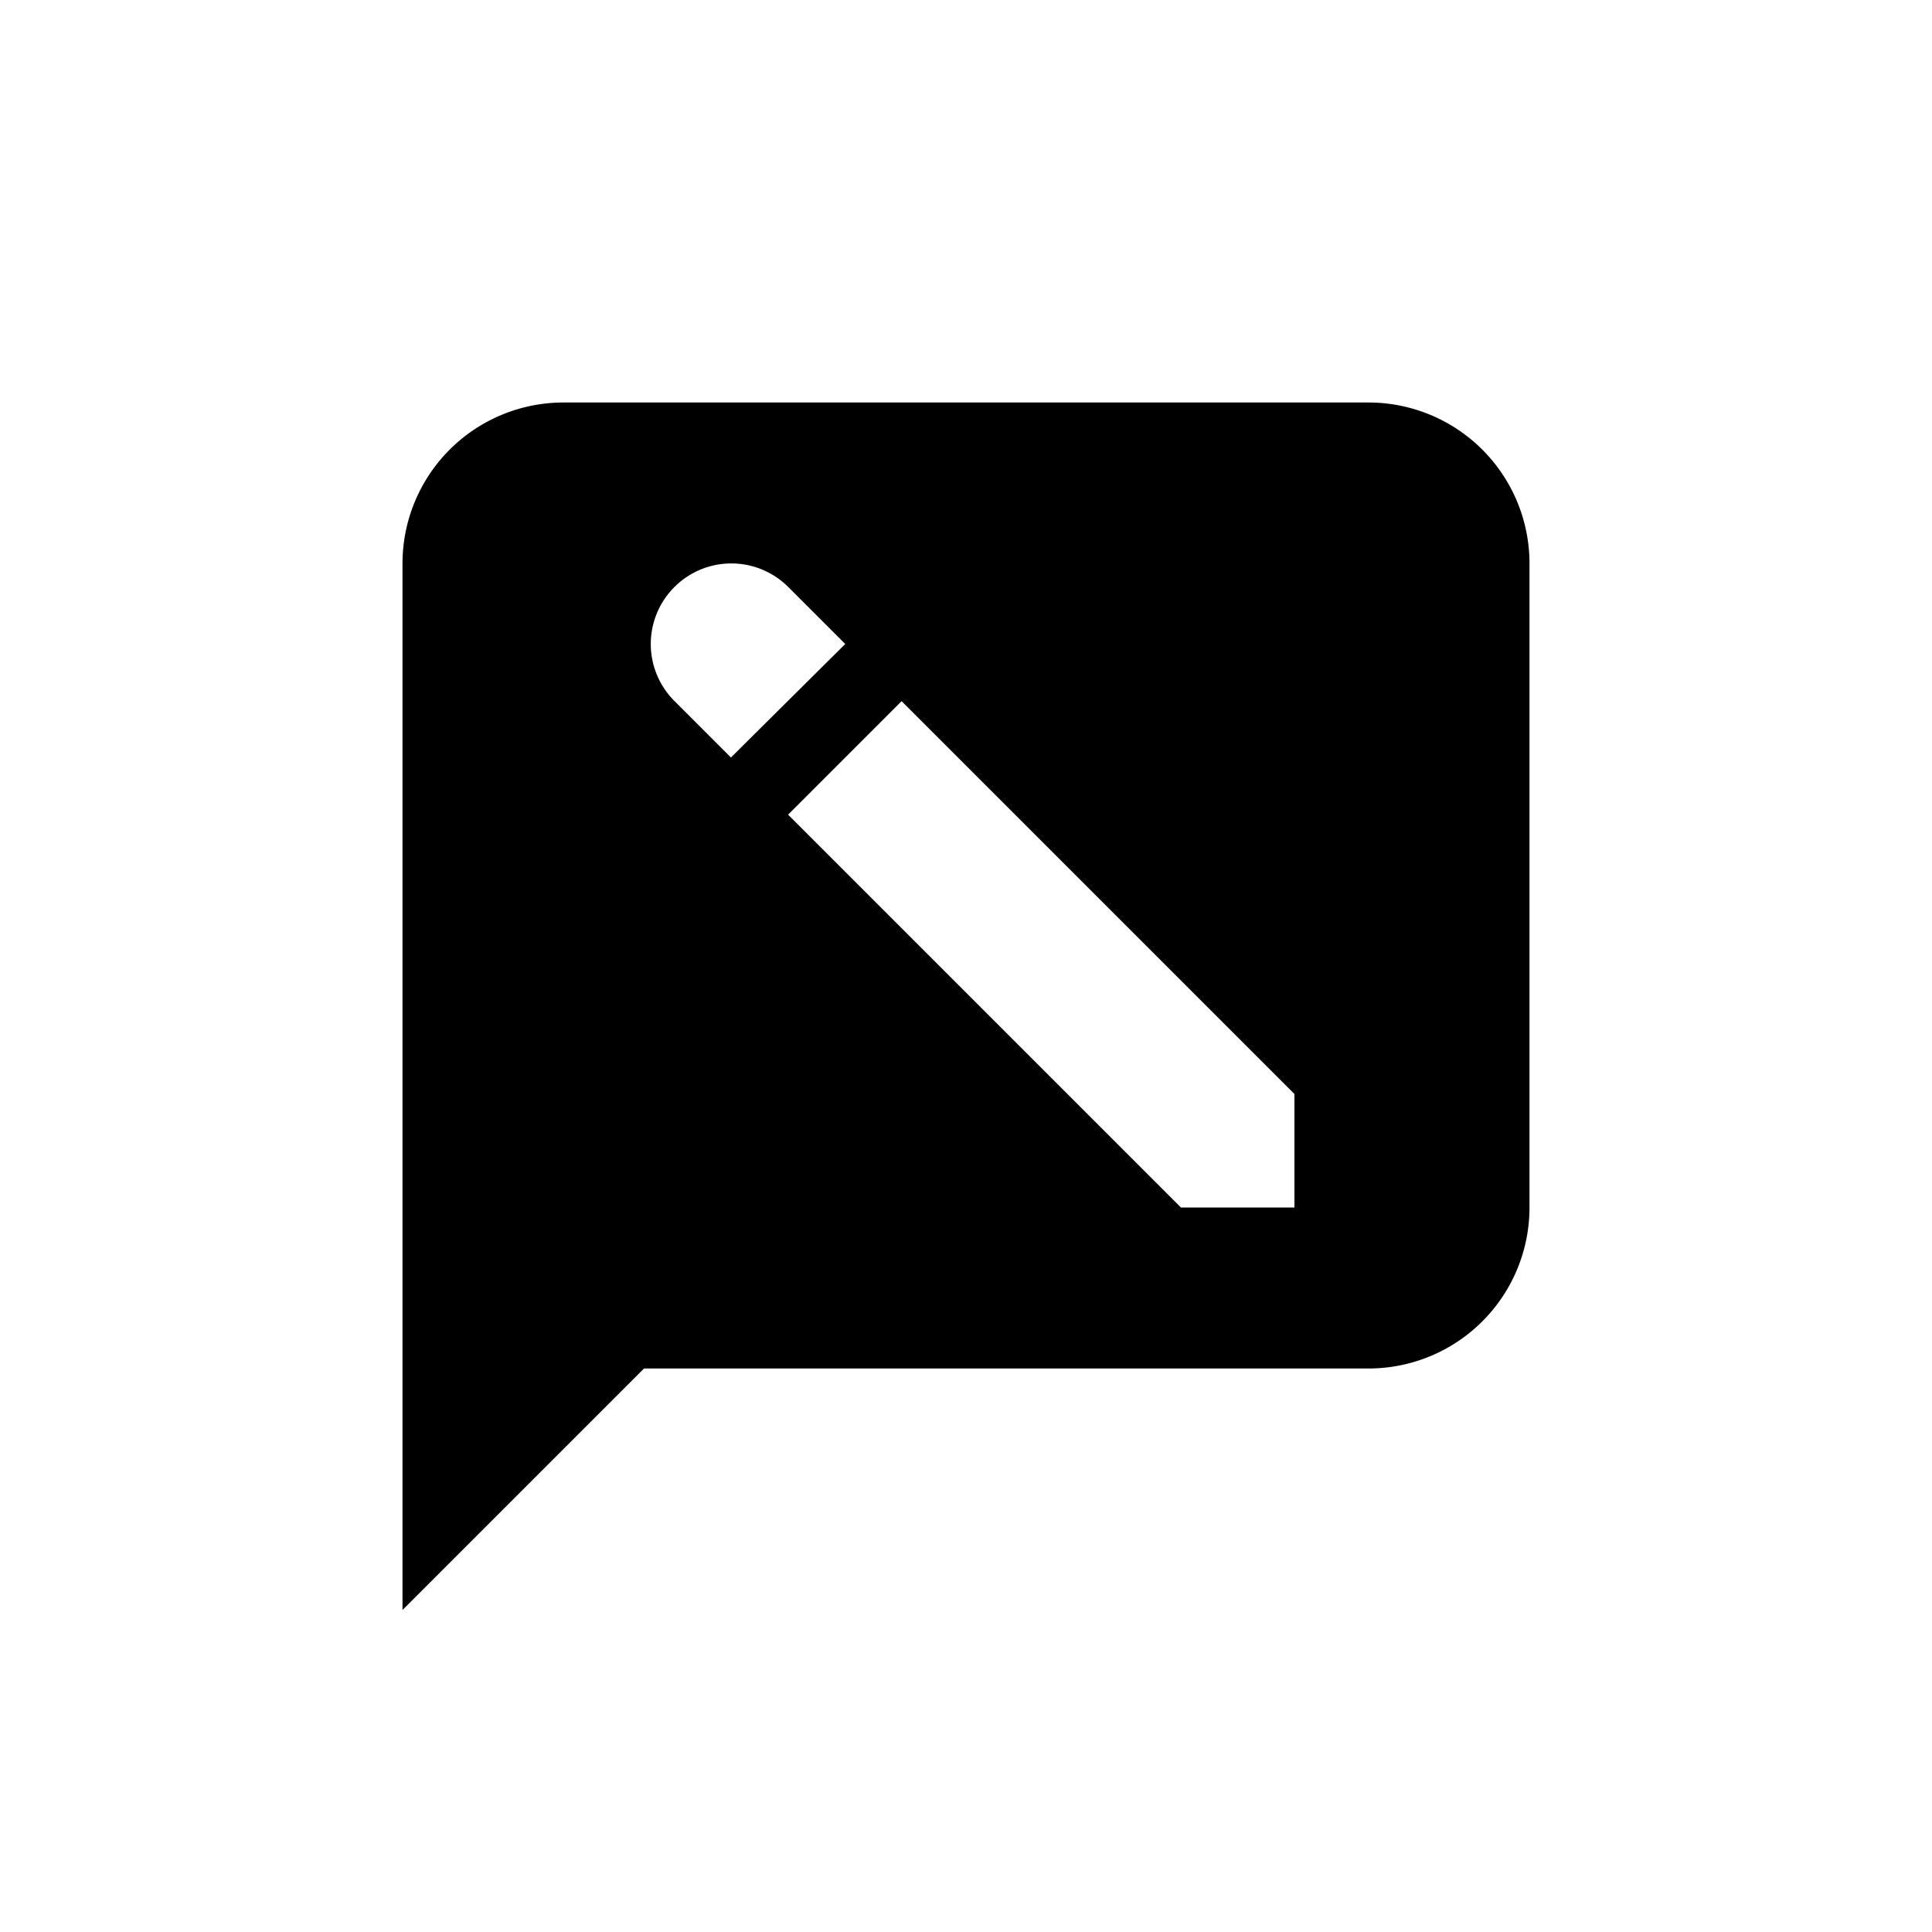
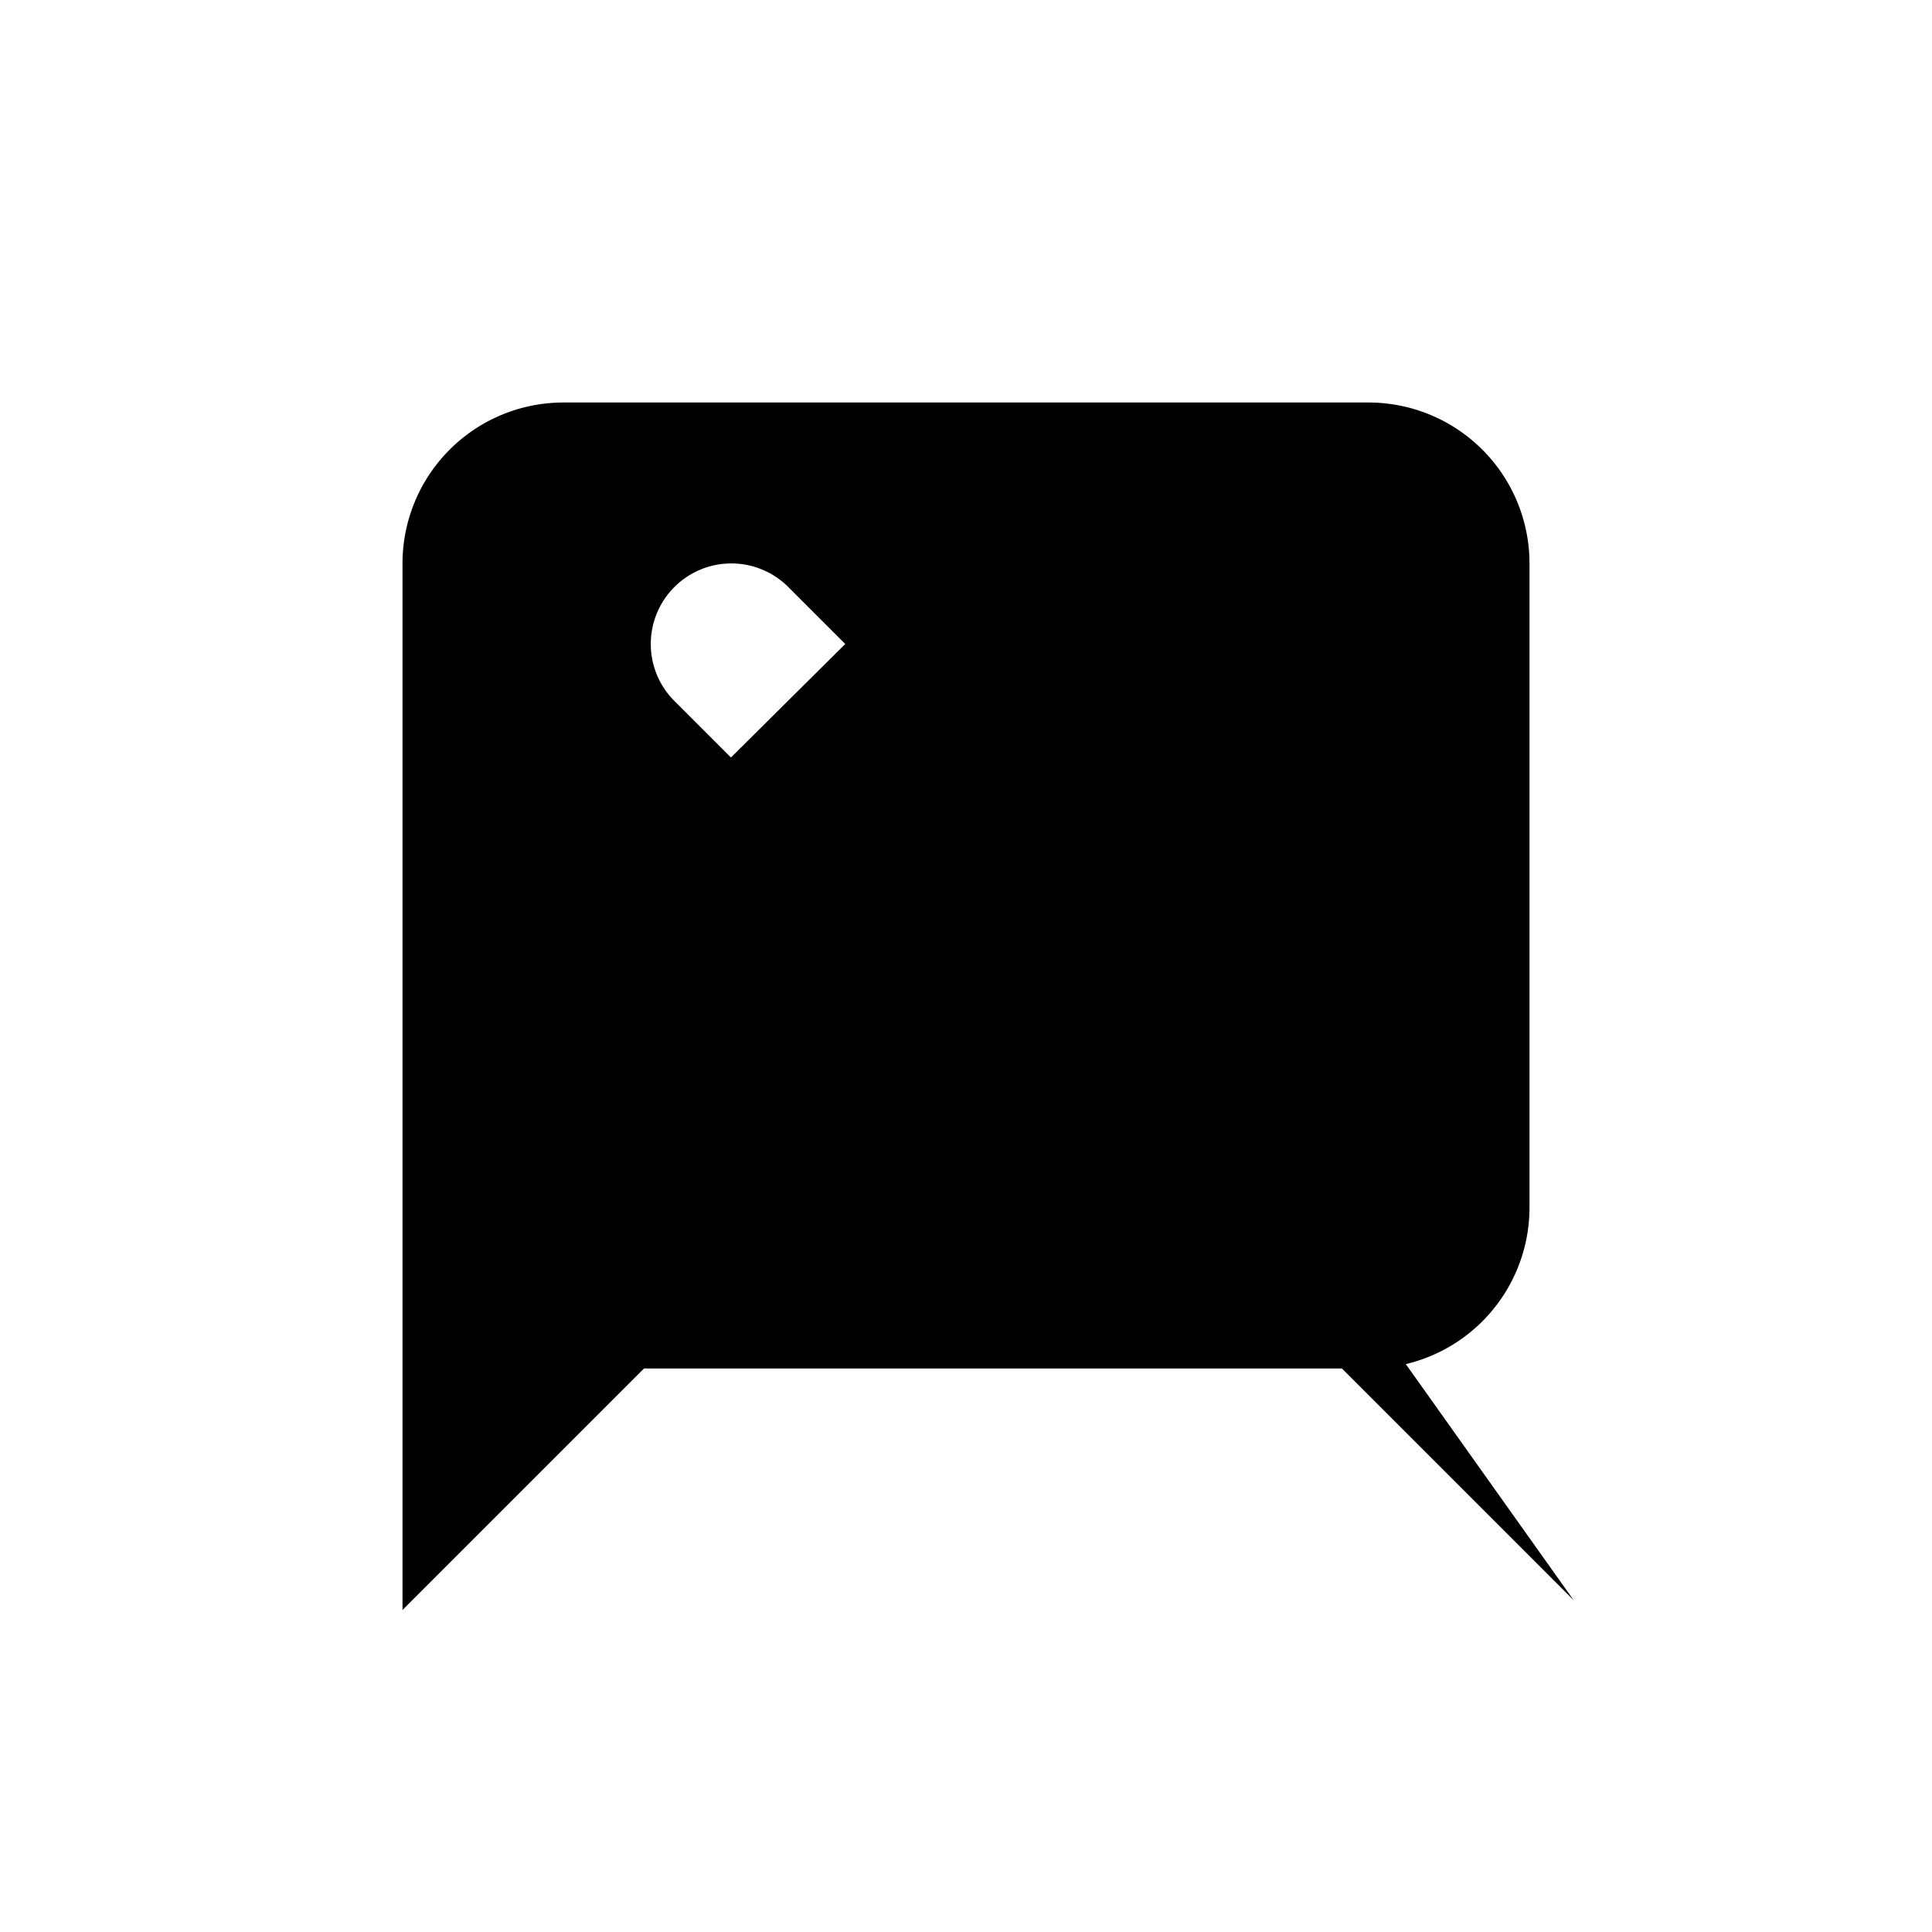
<svg xmlns="http://www.w3.org/2000/svg" id="Layer_1" data-name="Layer 1" viewBox="0 0 24 24">
  <title>icons</title>
-   <path d="M17,5H7A2,2,0,0,0,5,7V20l3-3h9a2,2,0,0,0,2-2V7A2,2,0,0,0,17,5ZM8.38,8.71a1,1,0,0,1,0-1.42,1,1,0,0,1,1.41,0L10.5,8,9.08,9.41ZM16.08,15H14.67L9.79,10.12,11.2,8.71l4.88,4.88Z" />
+   <path d="M17,5H7A2,2,0,0,0,5,7V20l3-3h9a2,2,0,0,0,2-2V7A2,2,0,0,0,17,5ZM8.38,8.71a1,1,0,0,1,0-1.42,1,1,0,0,1,1.41,0L10.5,8,9.08,9.41ZM16.08,15H14.67l4.88,4.88Z" />
</svg>